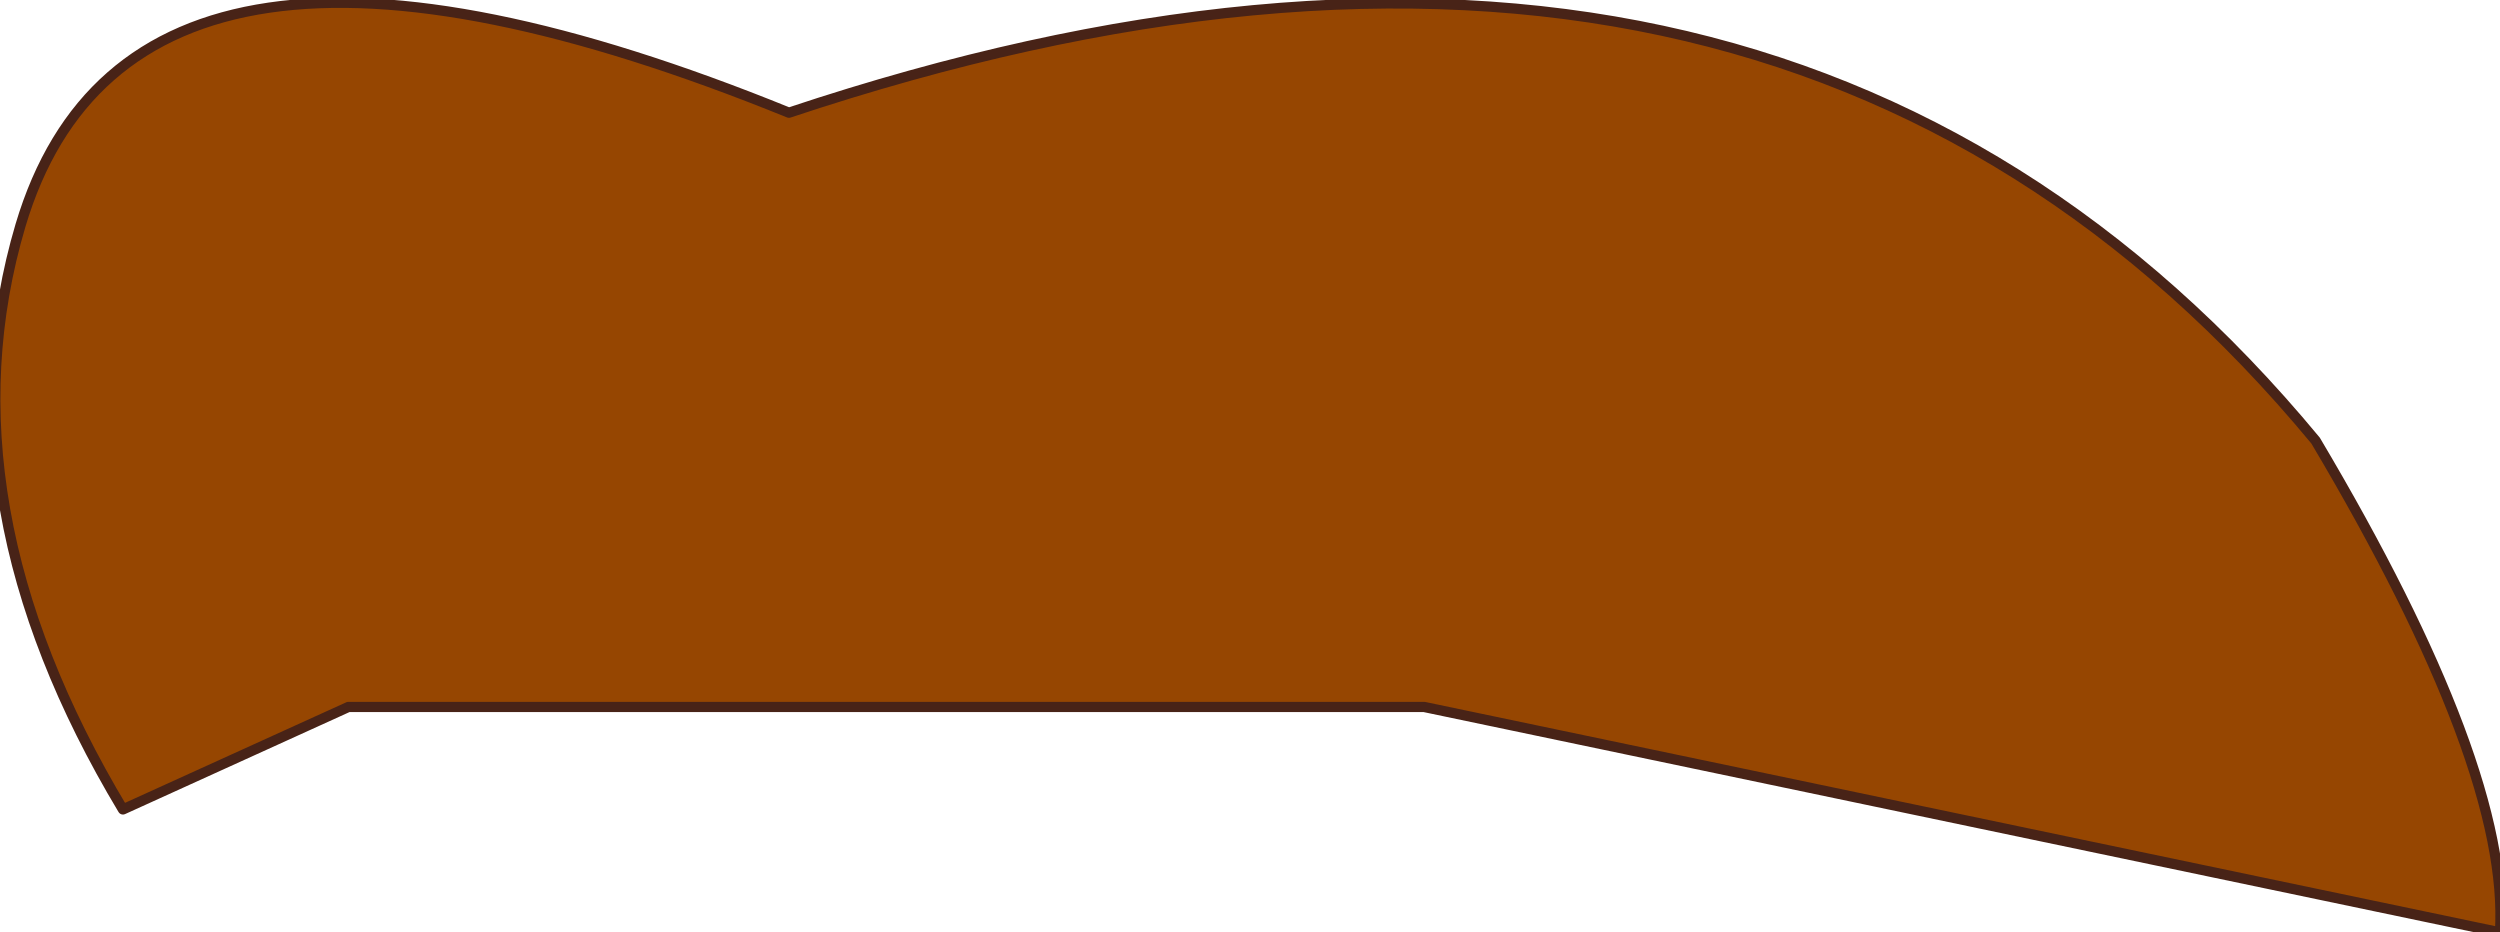
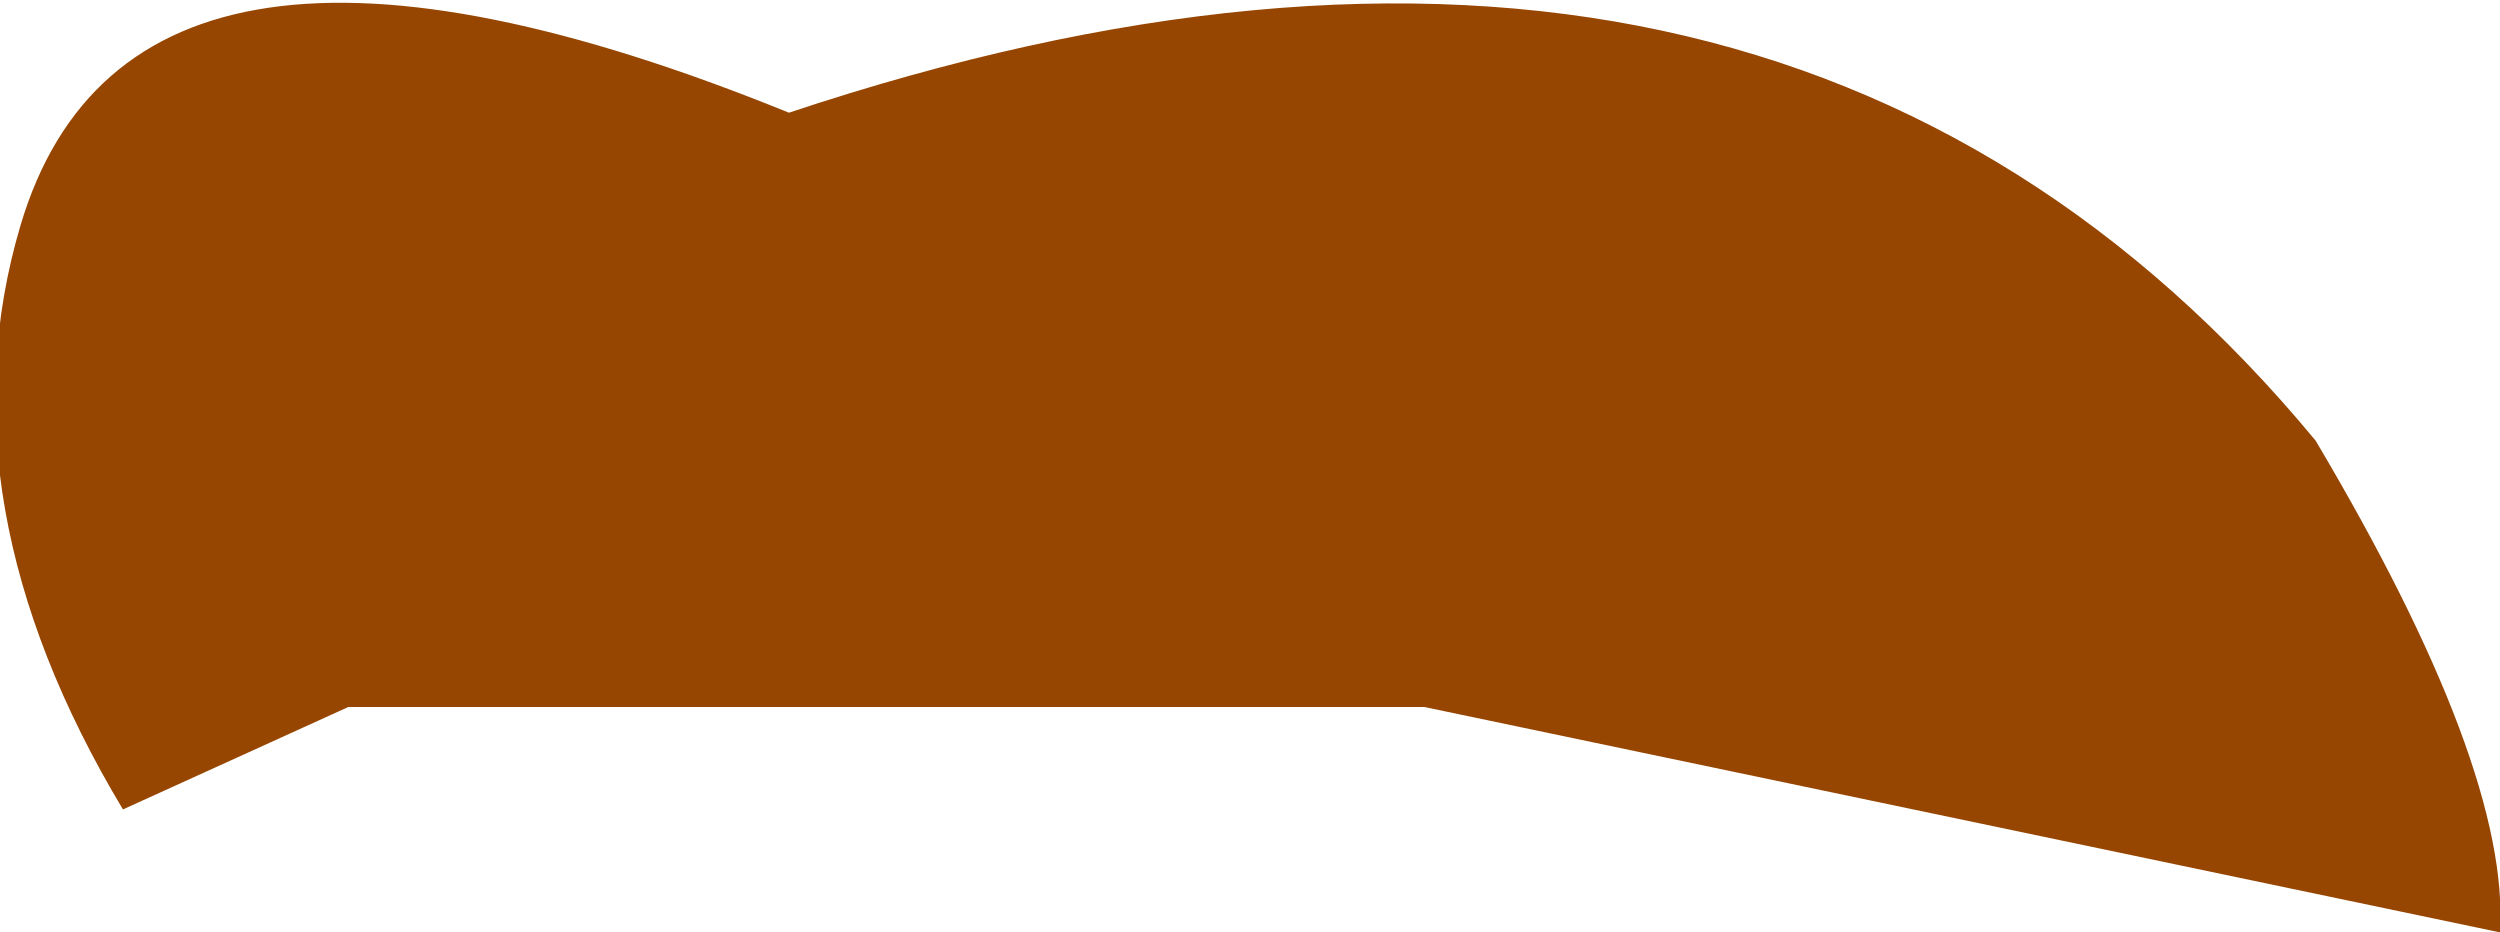
<svg xmlns="http://www.w3.org/2000/svg" height="4.55px" width="12.2px">
  <g transform="matrix(1.0, 0.0, 0.0, 1.0, 6.1, 2.25)">
    <path d="M-2.25 -1.7 Q2.55 -3.3 5.2 -0.1 6.15 1.5 6.1 2.3 L0.85 1.2 -4.4 1.2 -5.5 1.7 Q-6.4 0.2 -6.0 -1.15 -5.45 -3.0 -2.25 -1.7" fill="#964601" fill-rule="evenodd" stroke="none" />
-     <path d="M-2.25 -1.7 Q2.55 -3.3 5.2 -0.1 6.15 1.5 6.1 2.3 L0.85 1.2 -4.4 1.2 -5.5 1.7 Q-6.4 0.2 -6.0 -1.15 -5.45 -3.0 -2.25 -1.7 Z" fill="none" stroke="#482317" stroke-linecap="round" stroke-linejoin="round" stroke-width="0.05" />
  </g>
</svg>